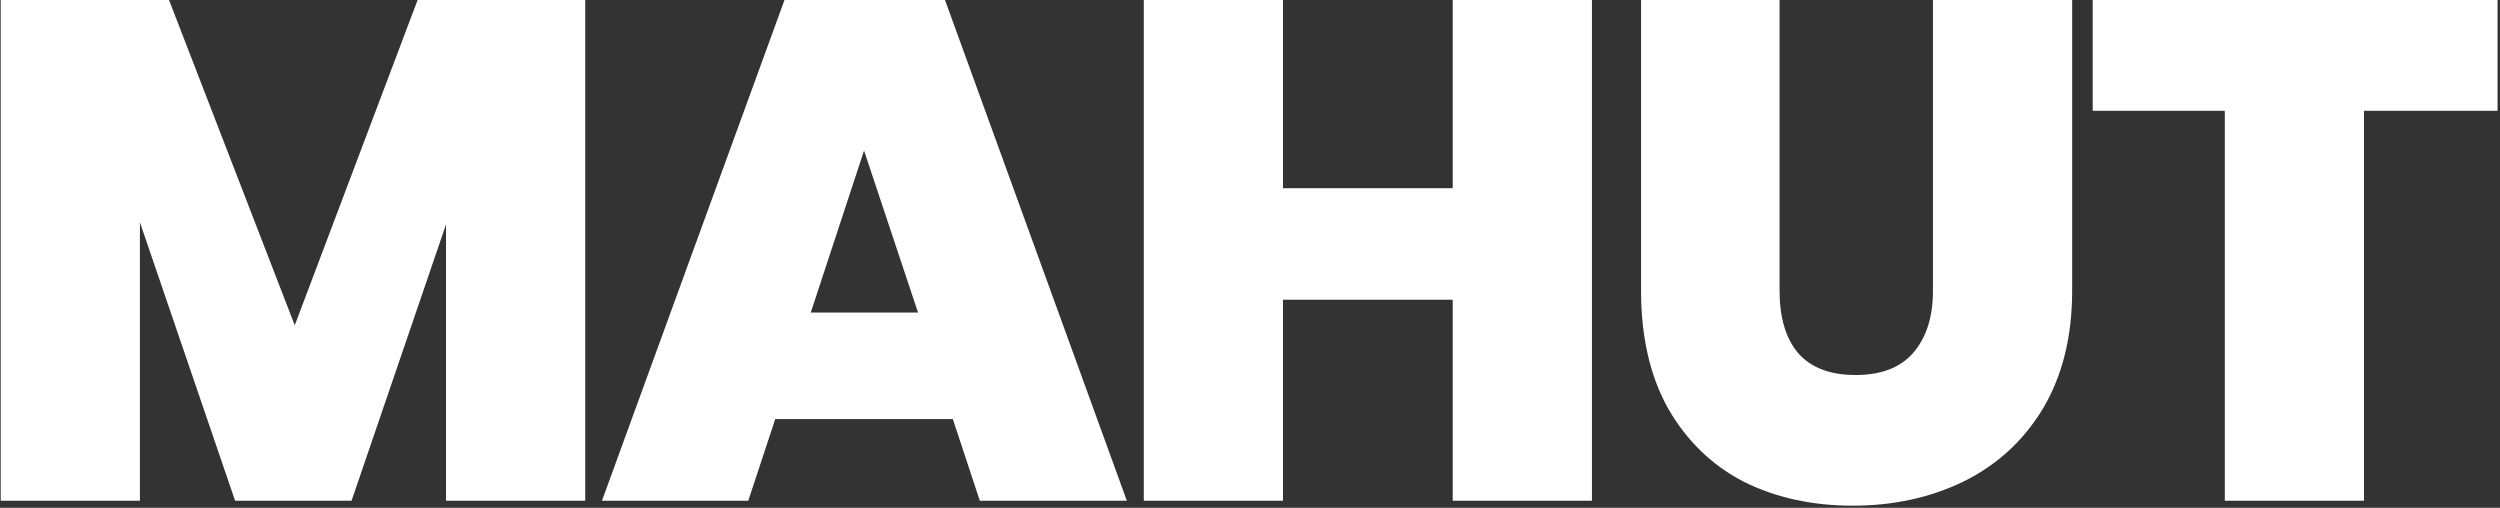
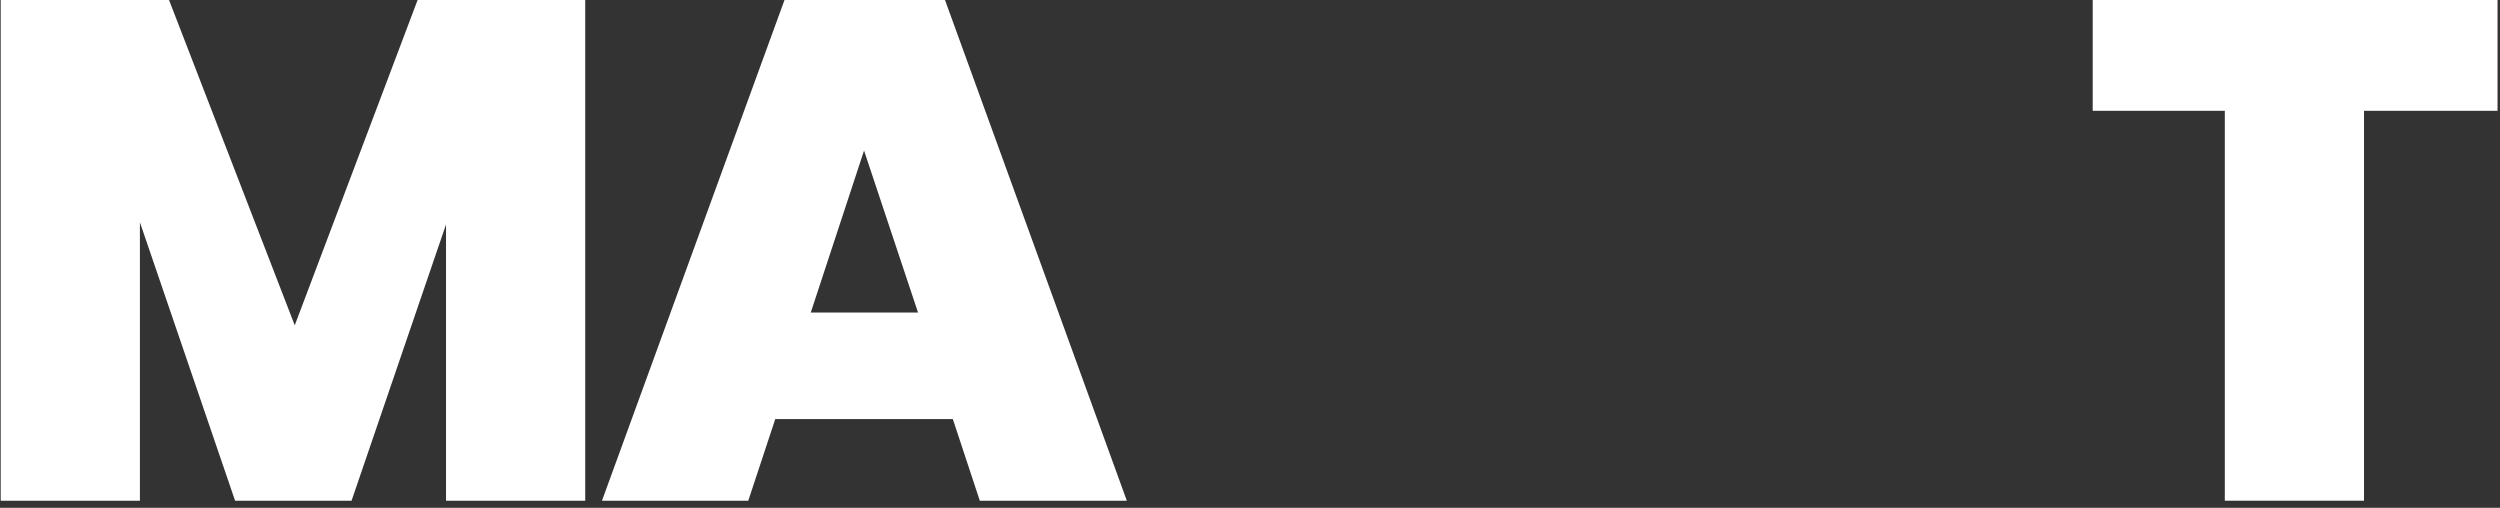
<svg xmlns="http://www.w3.org/2000/svg" width="704" height="143" viewBox="0 0 704 143" fill="none">
  <rect x="0" y="0" width="704" height="143" fill="#333333" stroke="none" />
  <path d="M164.8 0V141H125.6V63.2L99 141H66.2L39.4 62.6V141H0.2V0H47.6L83 91.6L117.6 0H164.8Z" fill="white" />
  <path d="M268.314 118H218.314L210.714 141H169.514L220.914 0H266.114L317.314 141H275.914L268.314 118ZM258.514 88L243.314 42.4L228.314 88H258.514Z" fill="white" />
-   <path d="M448.291 0V141H409.091V84.4H361.291V141H322.091V0H361.291V53H409.091V0H448.291Z" fill="white" />
-   <path d="M501.123 0V81.8C501.123 89.4 502.857 95.267 506.323 99.4C509.923 103.533 515.323 105.6 522.523 105.6C529.723 105.6 535.123 103.533 538.723 99.4C542.457 95.133 544.323 89.267 544.323 81.8V0H583.523V81.8C583.523 94.733 580.79 105.8 575.323 115C569.857 124.067 562.39 130.933 552.923 135.6C543.59 140.133 533.19 142.4 521.723 142.4C510.257 142.4 499.99 140.133 490.923 135.6C481.99 130.933 474.923 124.067 469.723 115C464.657 105.933 462.123 94.867 462.123 81.8V0H501.123Z" fill="white" />
-   <path d="M703.306 0V31.2H665.706V141H626.506V31.2H589.306V0H703.306Z" fill="white" />
+   <path d="M703.306 0V31.2H665.706V141H626.506V31.2H589.306V0H703.306" fill="white" />
</svg>